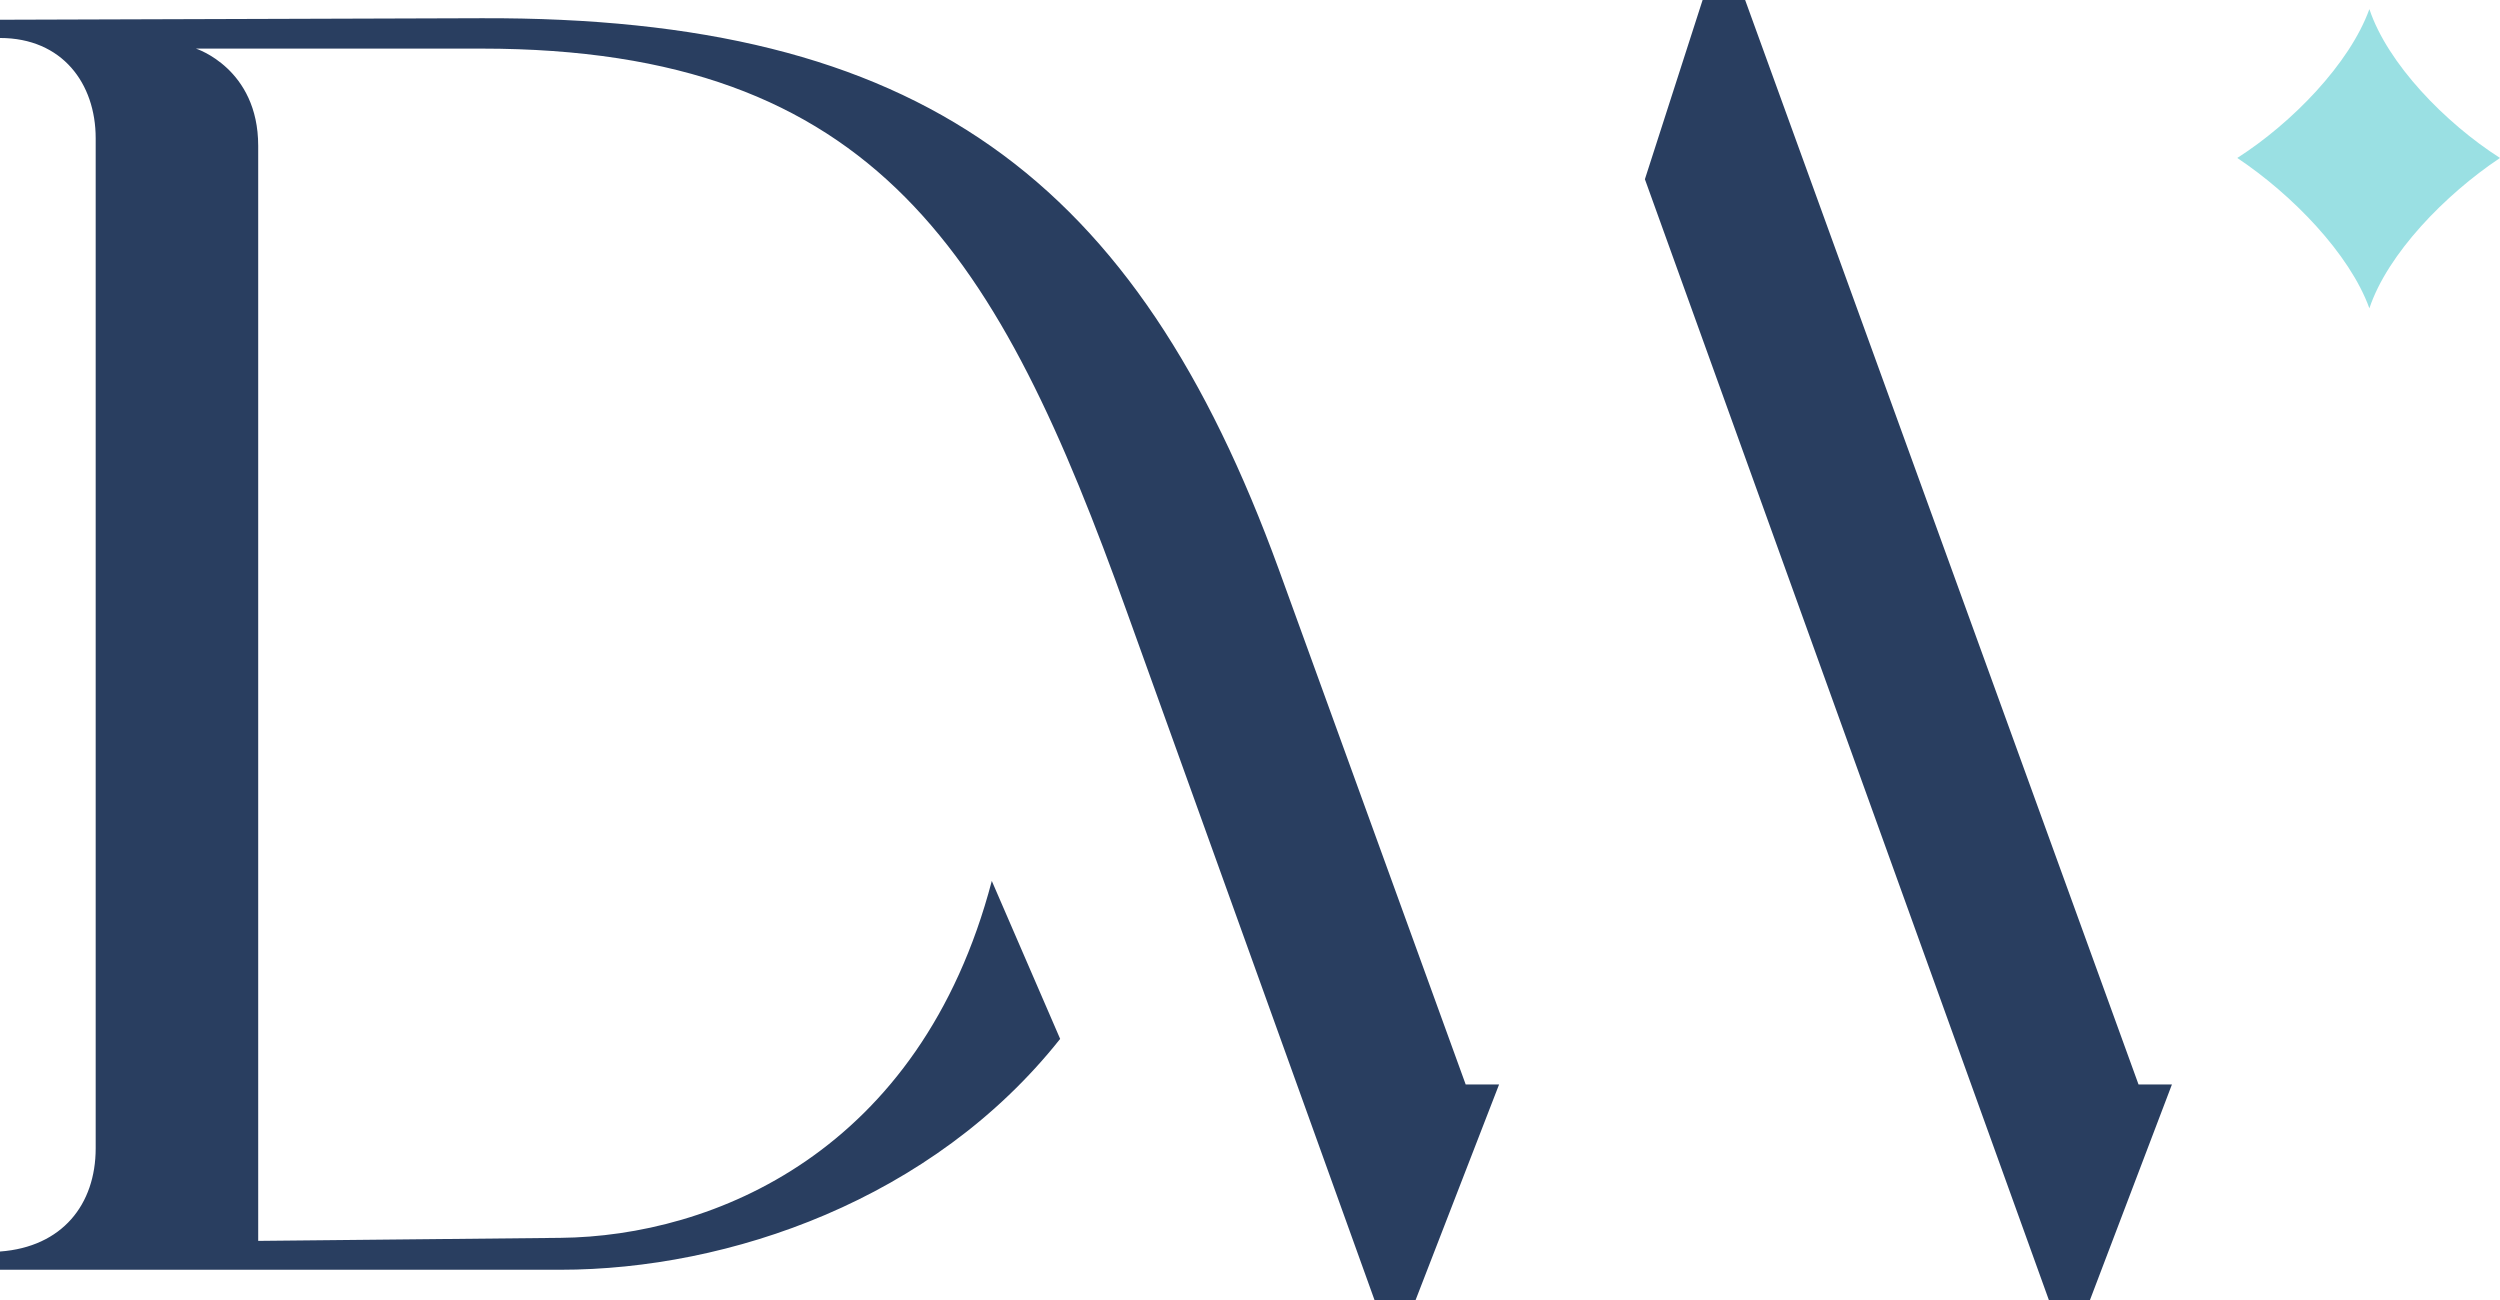
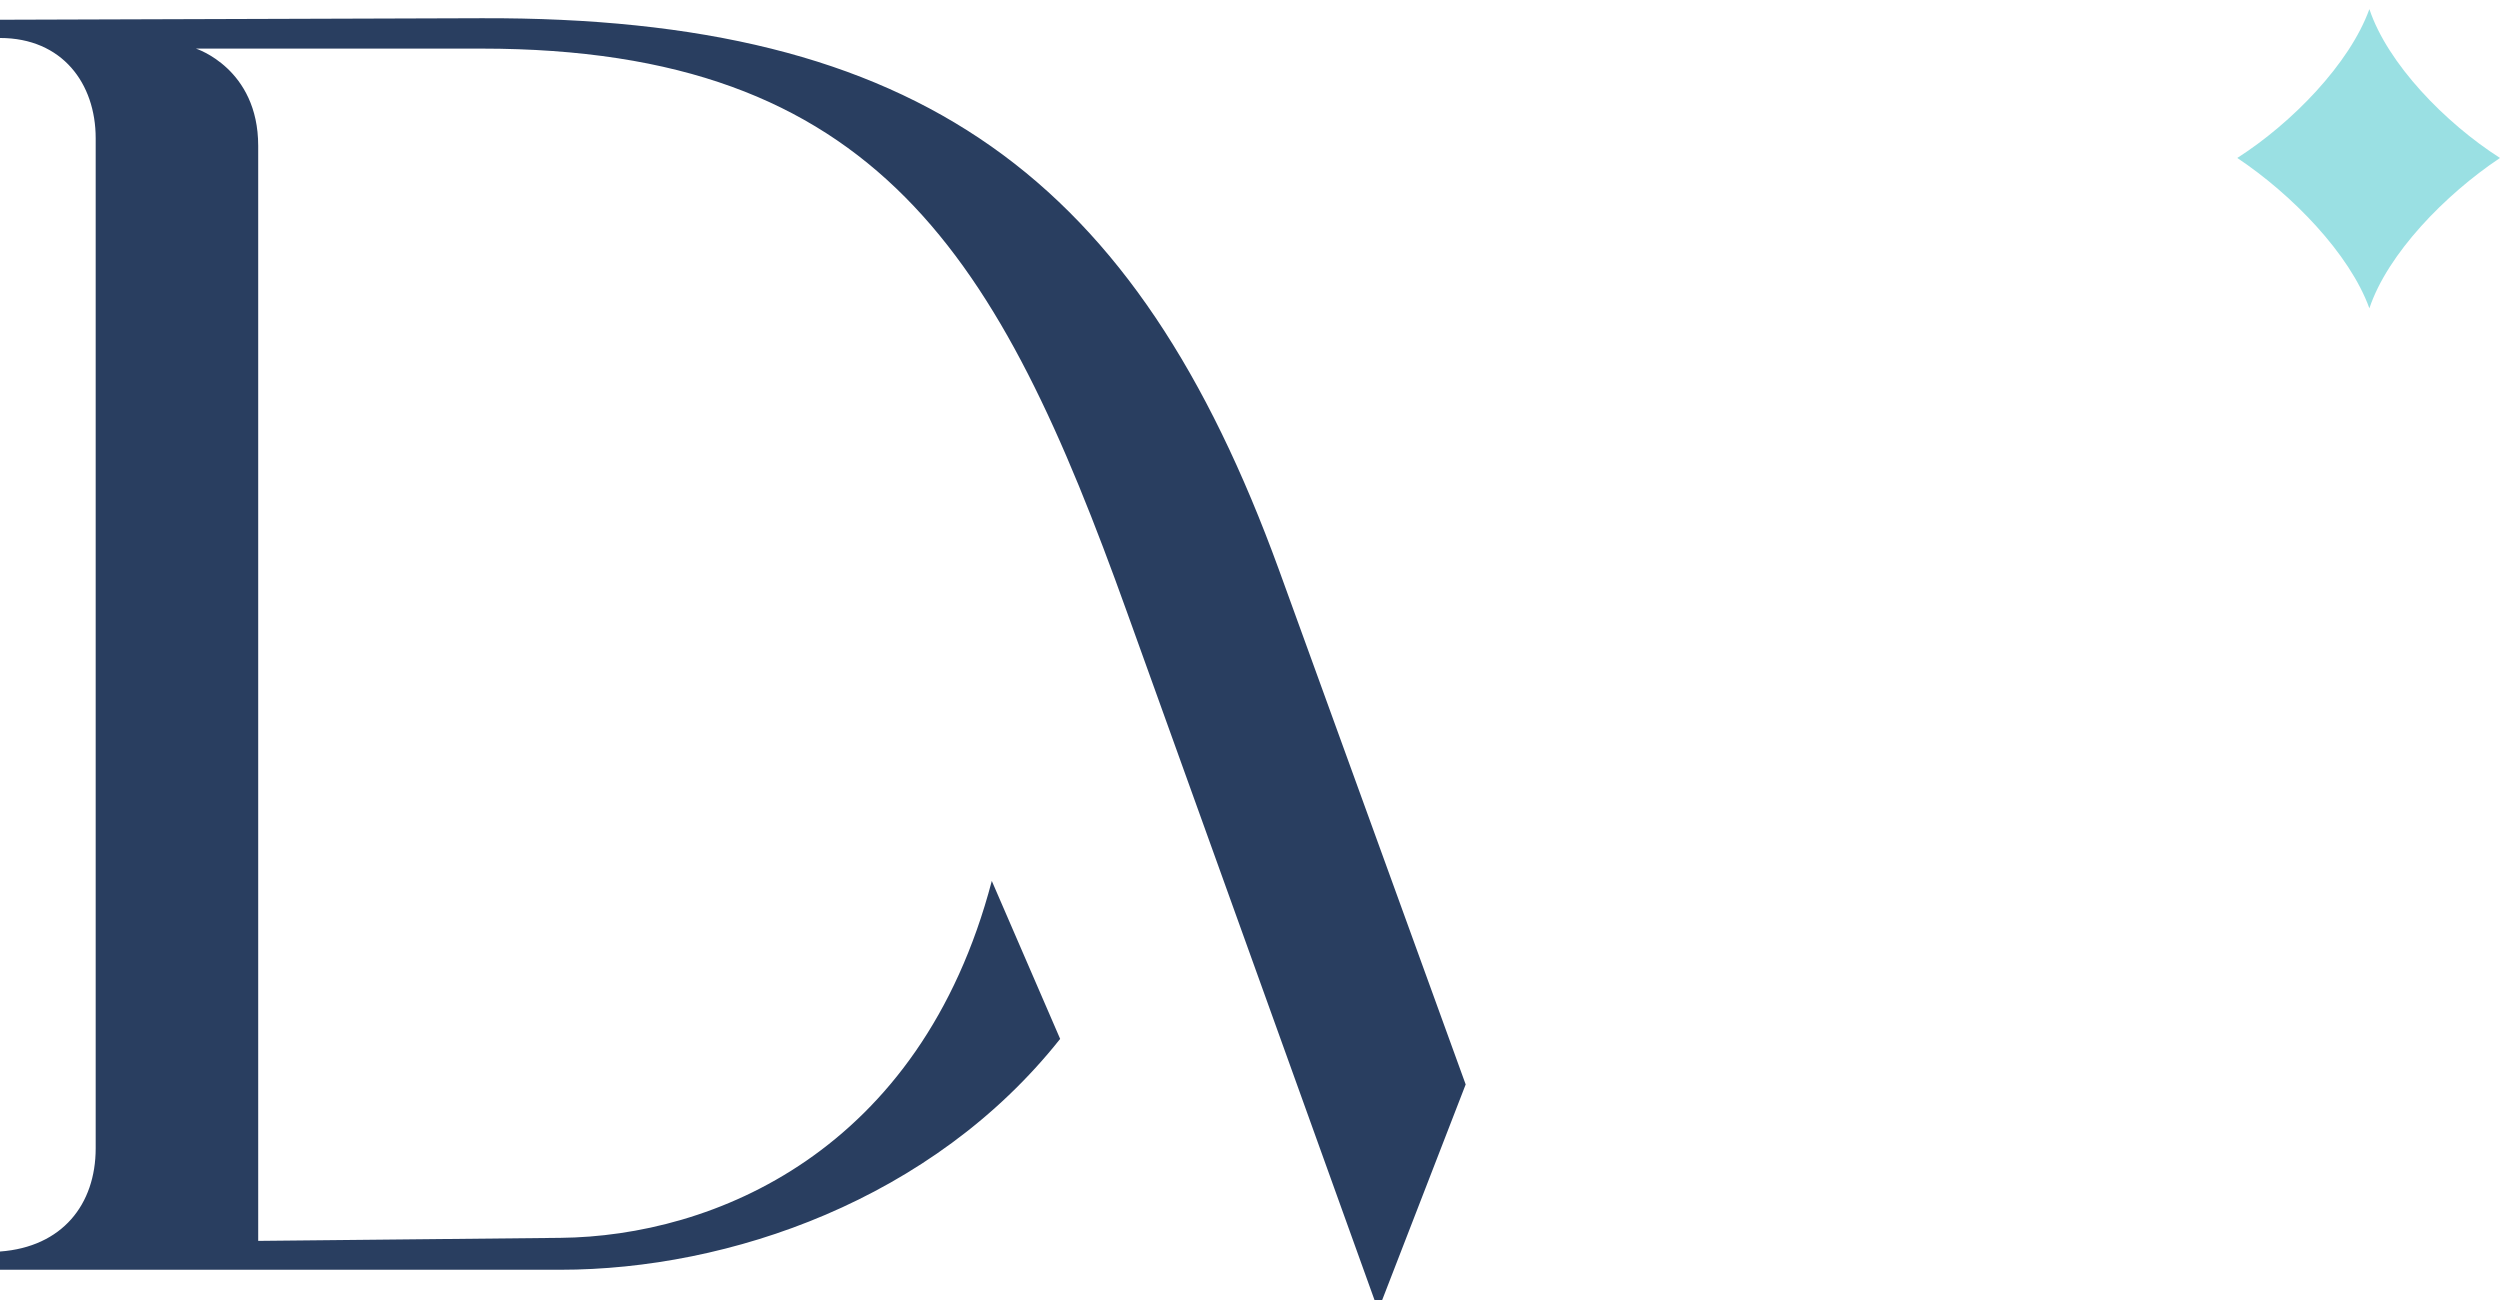
<svg xmlns="http://www.w3.org/2000/svg" viewBox="0 0 454.151 236.181">
  <defs>
    <style>.cls-1{fill:#9ae0e3;}.cls-2{fill:#293e60;}</style>
  </defs>
  <g id="Layer_2" data-name="Layer 2">
    <g id="Layer_1-2" data-name="Layer 1">
      <path class="cls-1" d="M430.423,56.01c3.311-9.933,13.8-20.693,23.728-27.315-9.933-6.346-20.417-17.107-23.728-27.04-3.587,9.933-14.072,20.694-24,27.04C416.351,35.317,426.836,46.077,430.423,56.01Z" />
-       <polygon class="cls-2" points="388.484 197.001 394.554 197.001 379.655 236.181 372.205 236.181 298.813 32.558 309.297 0 317.023 0 388.484 197.001" />
-       <path class="cls-2" d="M180.171,160.029l12.416,28.695c-23.177,29.247-60.149,41.939-90.775,41.939H0v-3.311c11.312-.828,17.382-8.554,17.382-18.762V25.108C17.382,15.175,11.312,6.9,0,6.9V3.587l87.464-.276C167.2,3.035,206.382,32.282,232.318,103.467L266.255,197h6.07l-15.175,39.18H249.7L204.727,111.193C181.55,46.629,159.477,8.829,87.464,8.829H35.593s11.312,3.587,11.312,17.659V225.42l54.907-.552C129.4,224.592,167.2,209.417,180.171,160.029Z" />
+       <path class="cls-2" d="M180.171,160.029l12.416,28.695c-23.177,29.247-60.149,41.939-90.775,41.939H0v-3.311c11.312-.828,17.382-8.554,17.382-18.762V25.108C17.382,15.175,11.312,6.9,0,6.9V3.587l87.464-.276C167.2,3.035,206.382,32.282,232.318,103.467L266.255,197l-15.175,39.18H249.7L204.727,111.193C181.55,46.629,159.477,8.829,87.464,8.829H35.593s11.312,3.587,11.312,17.659V225.42l54.907-.552C129.4,224.592,167.2,209.417,180.171,160.029Z" />
    </g>
  </g>
</svg>